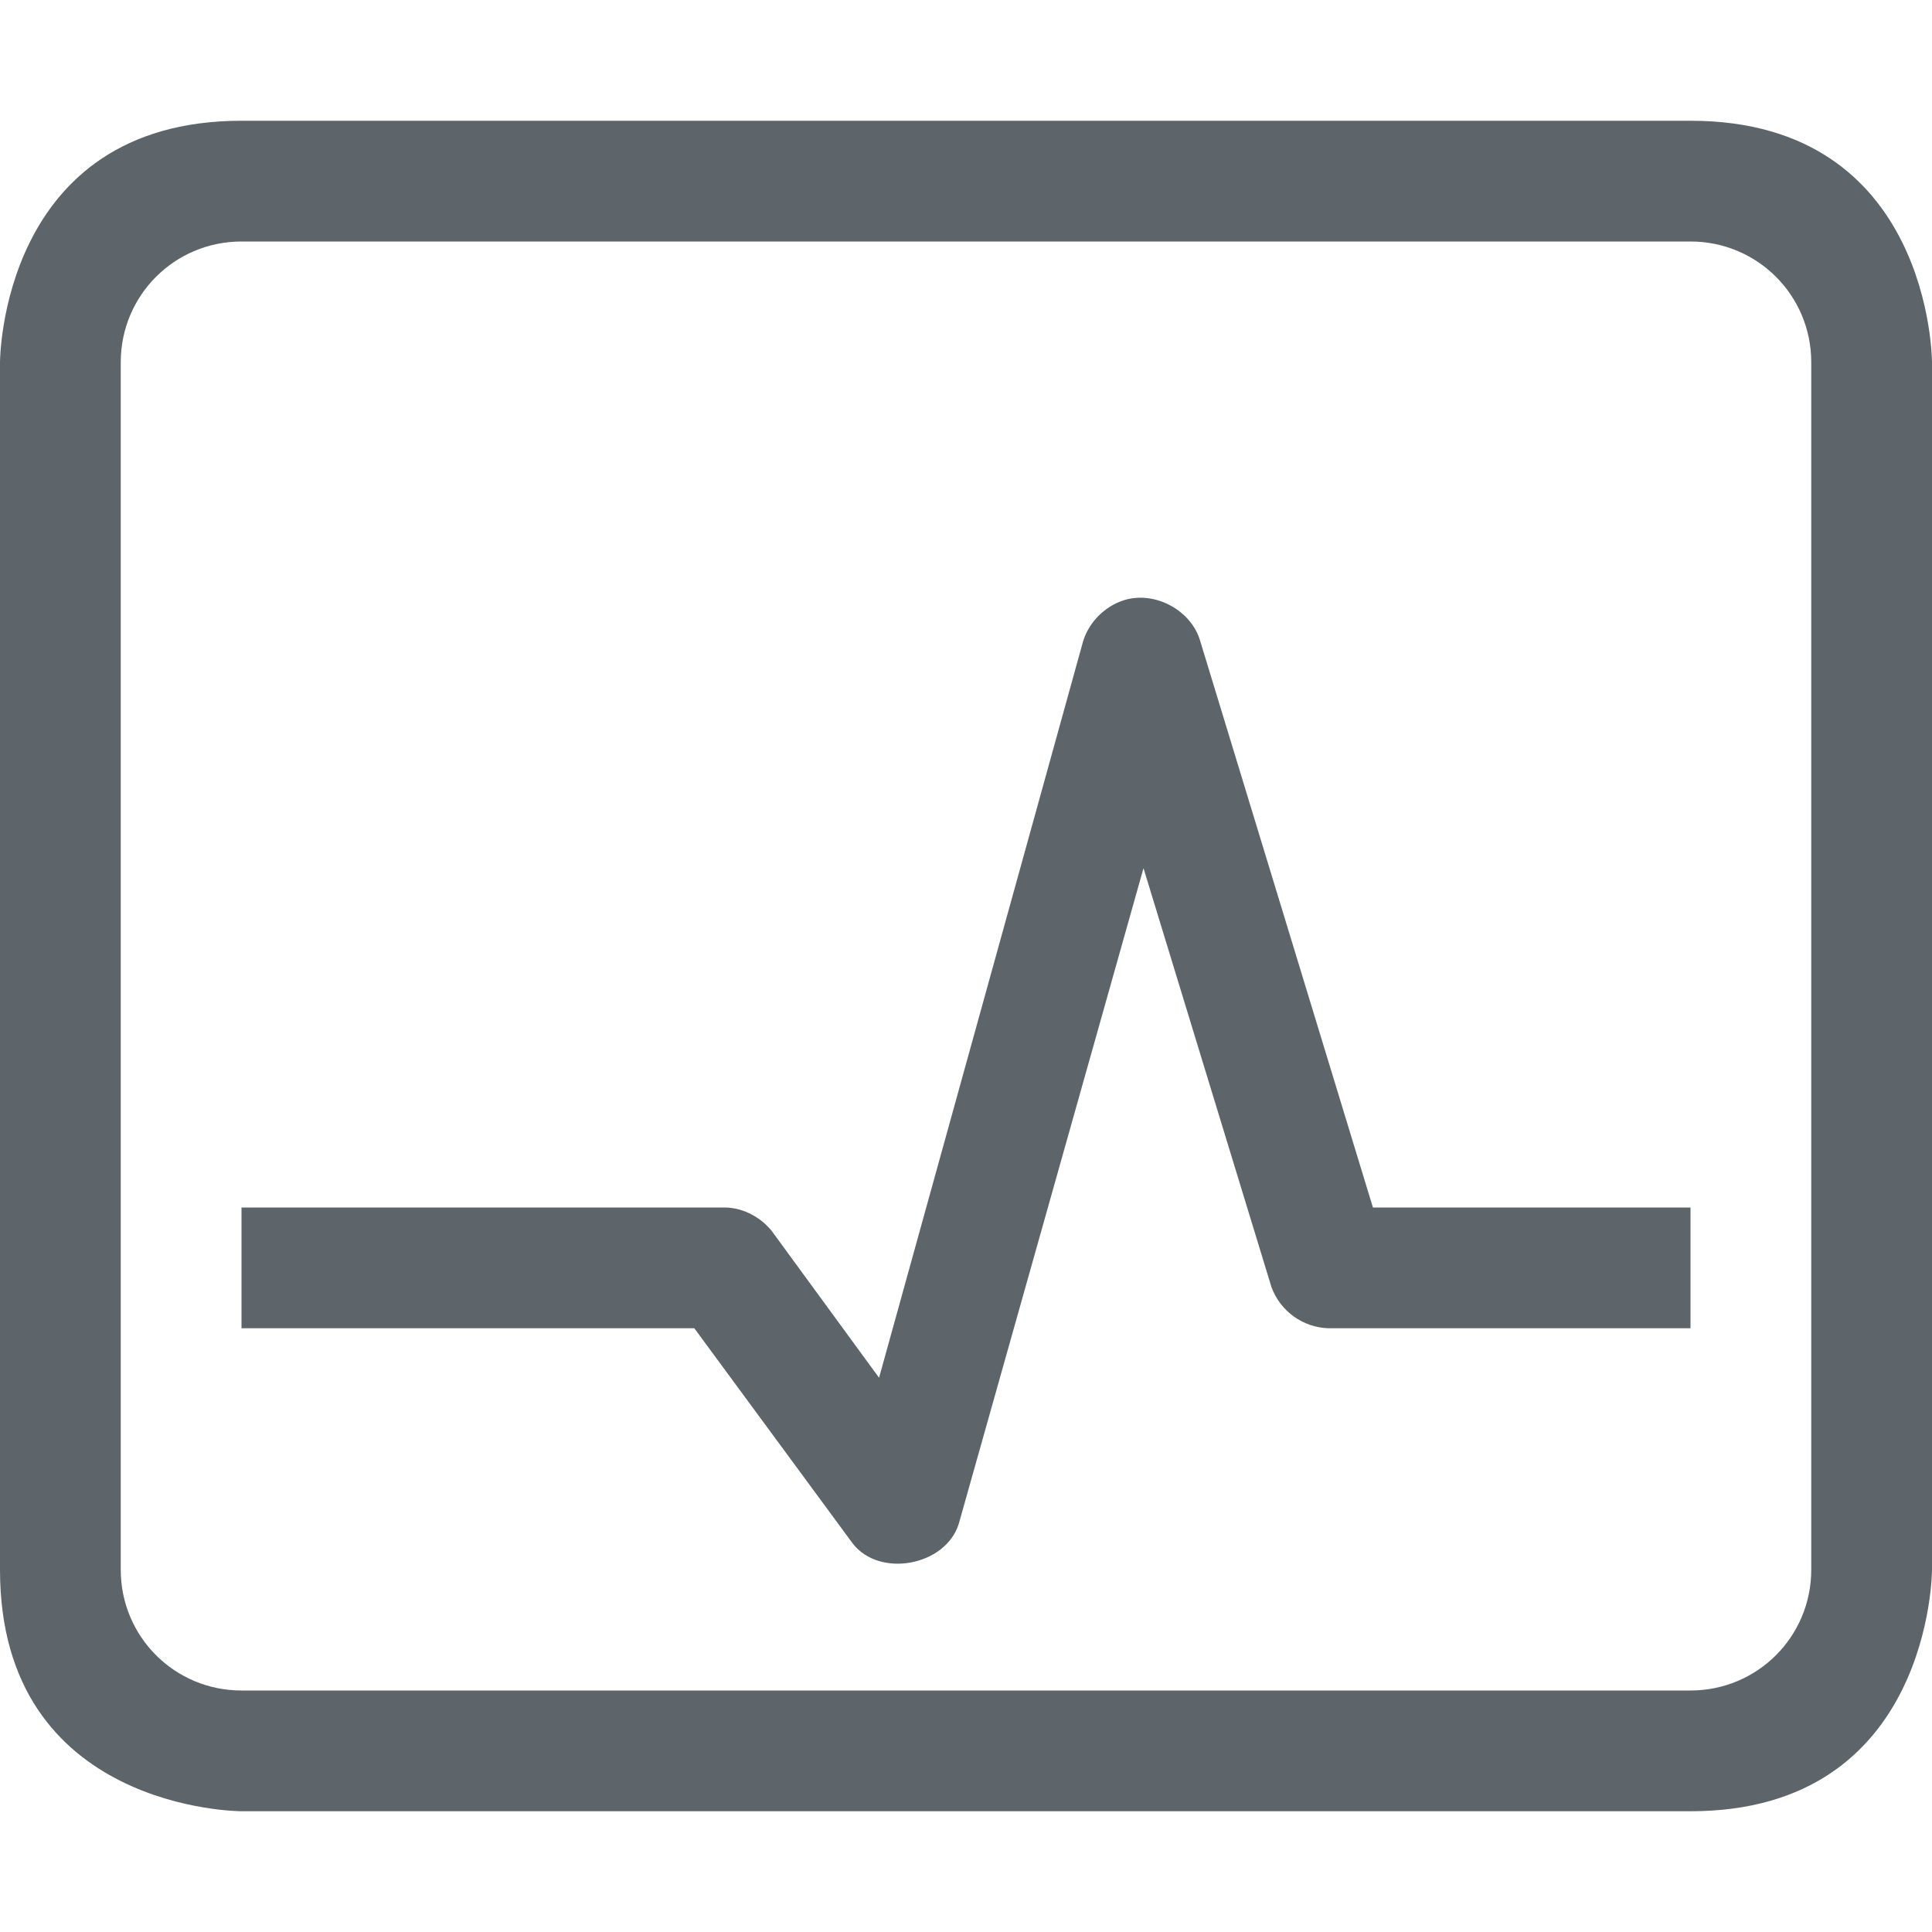
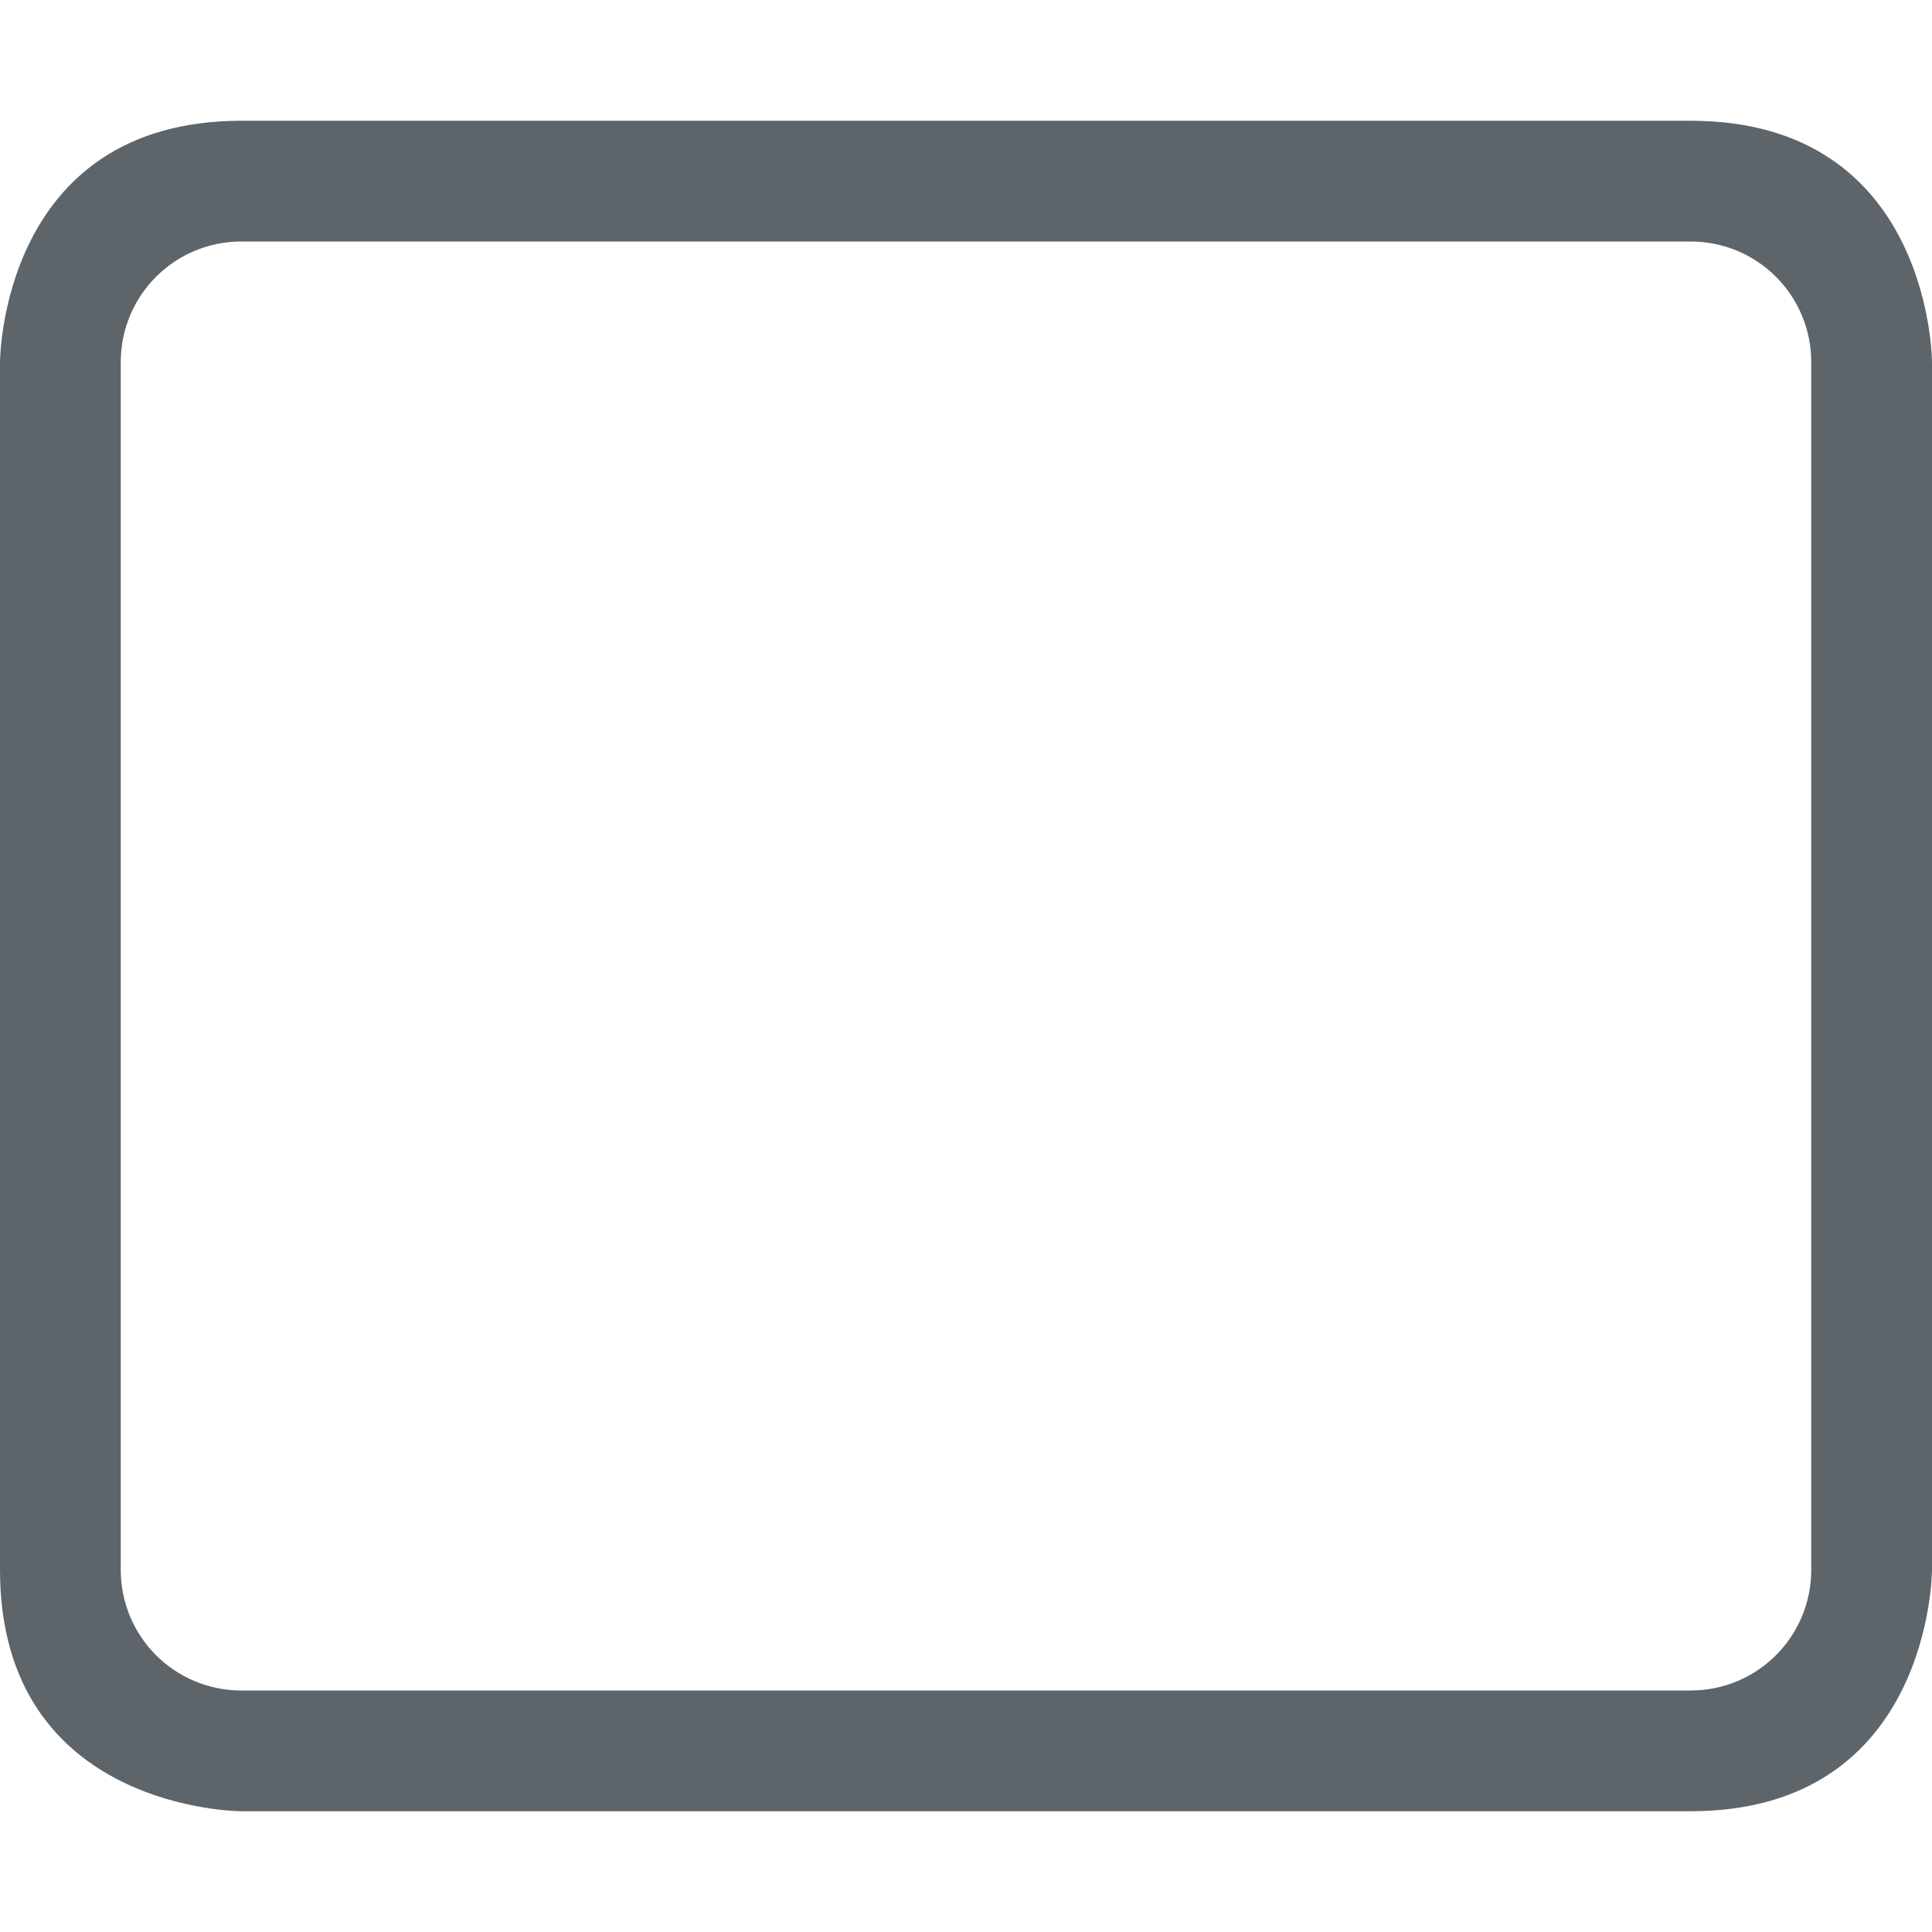
<svg width="16" height="16" version="1.1">
  <path d="m2 1c-2 0-2 2-2 2v10c0 2 2 2 2 2h12c2 0 2-2 2-2v-10s0-2-2-2h-12zm0 1h12c0.554 0 1 0.446 1 1v10c0 0.554-0.446 1-1 1h-12c-0.554 0-1-0.446-1-1v-10c0-0.554 0.446-1 1-1z" fill="#5d656b" />
-   <path d="m9.31 4.97c0.26-0.08 0.56 0.09 0.63 0.34l1.43 4.69h2.63v1h-3c-0.211-0.007-0.397-0.142-0.47-0.34l-1.06-3.47-1.53 5.43c-0.11 0.35-0.66 0.45-0.88 0.16l-1.31-1.78h-3.75v-1h4c0.16 0 0.32 0.09 0.41 0.22l0.87 1.19 1.69-6.1c0.05-0.16 0.18-0.29 0.34-0.34z" fill="#5d656b" />
</svg>